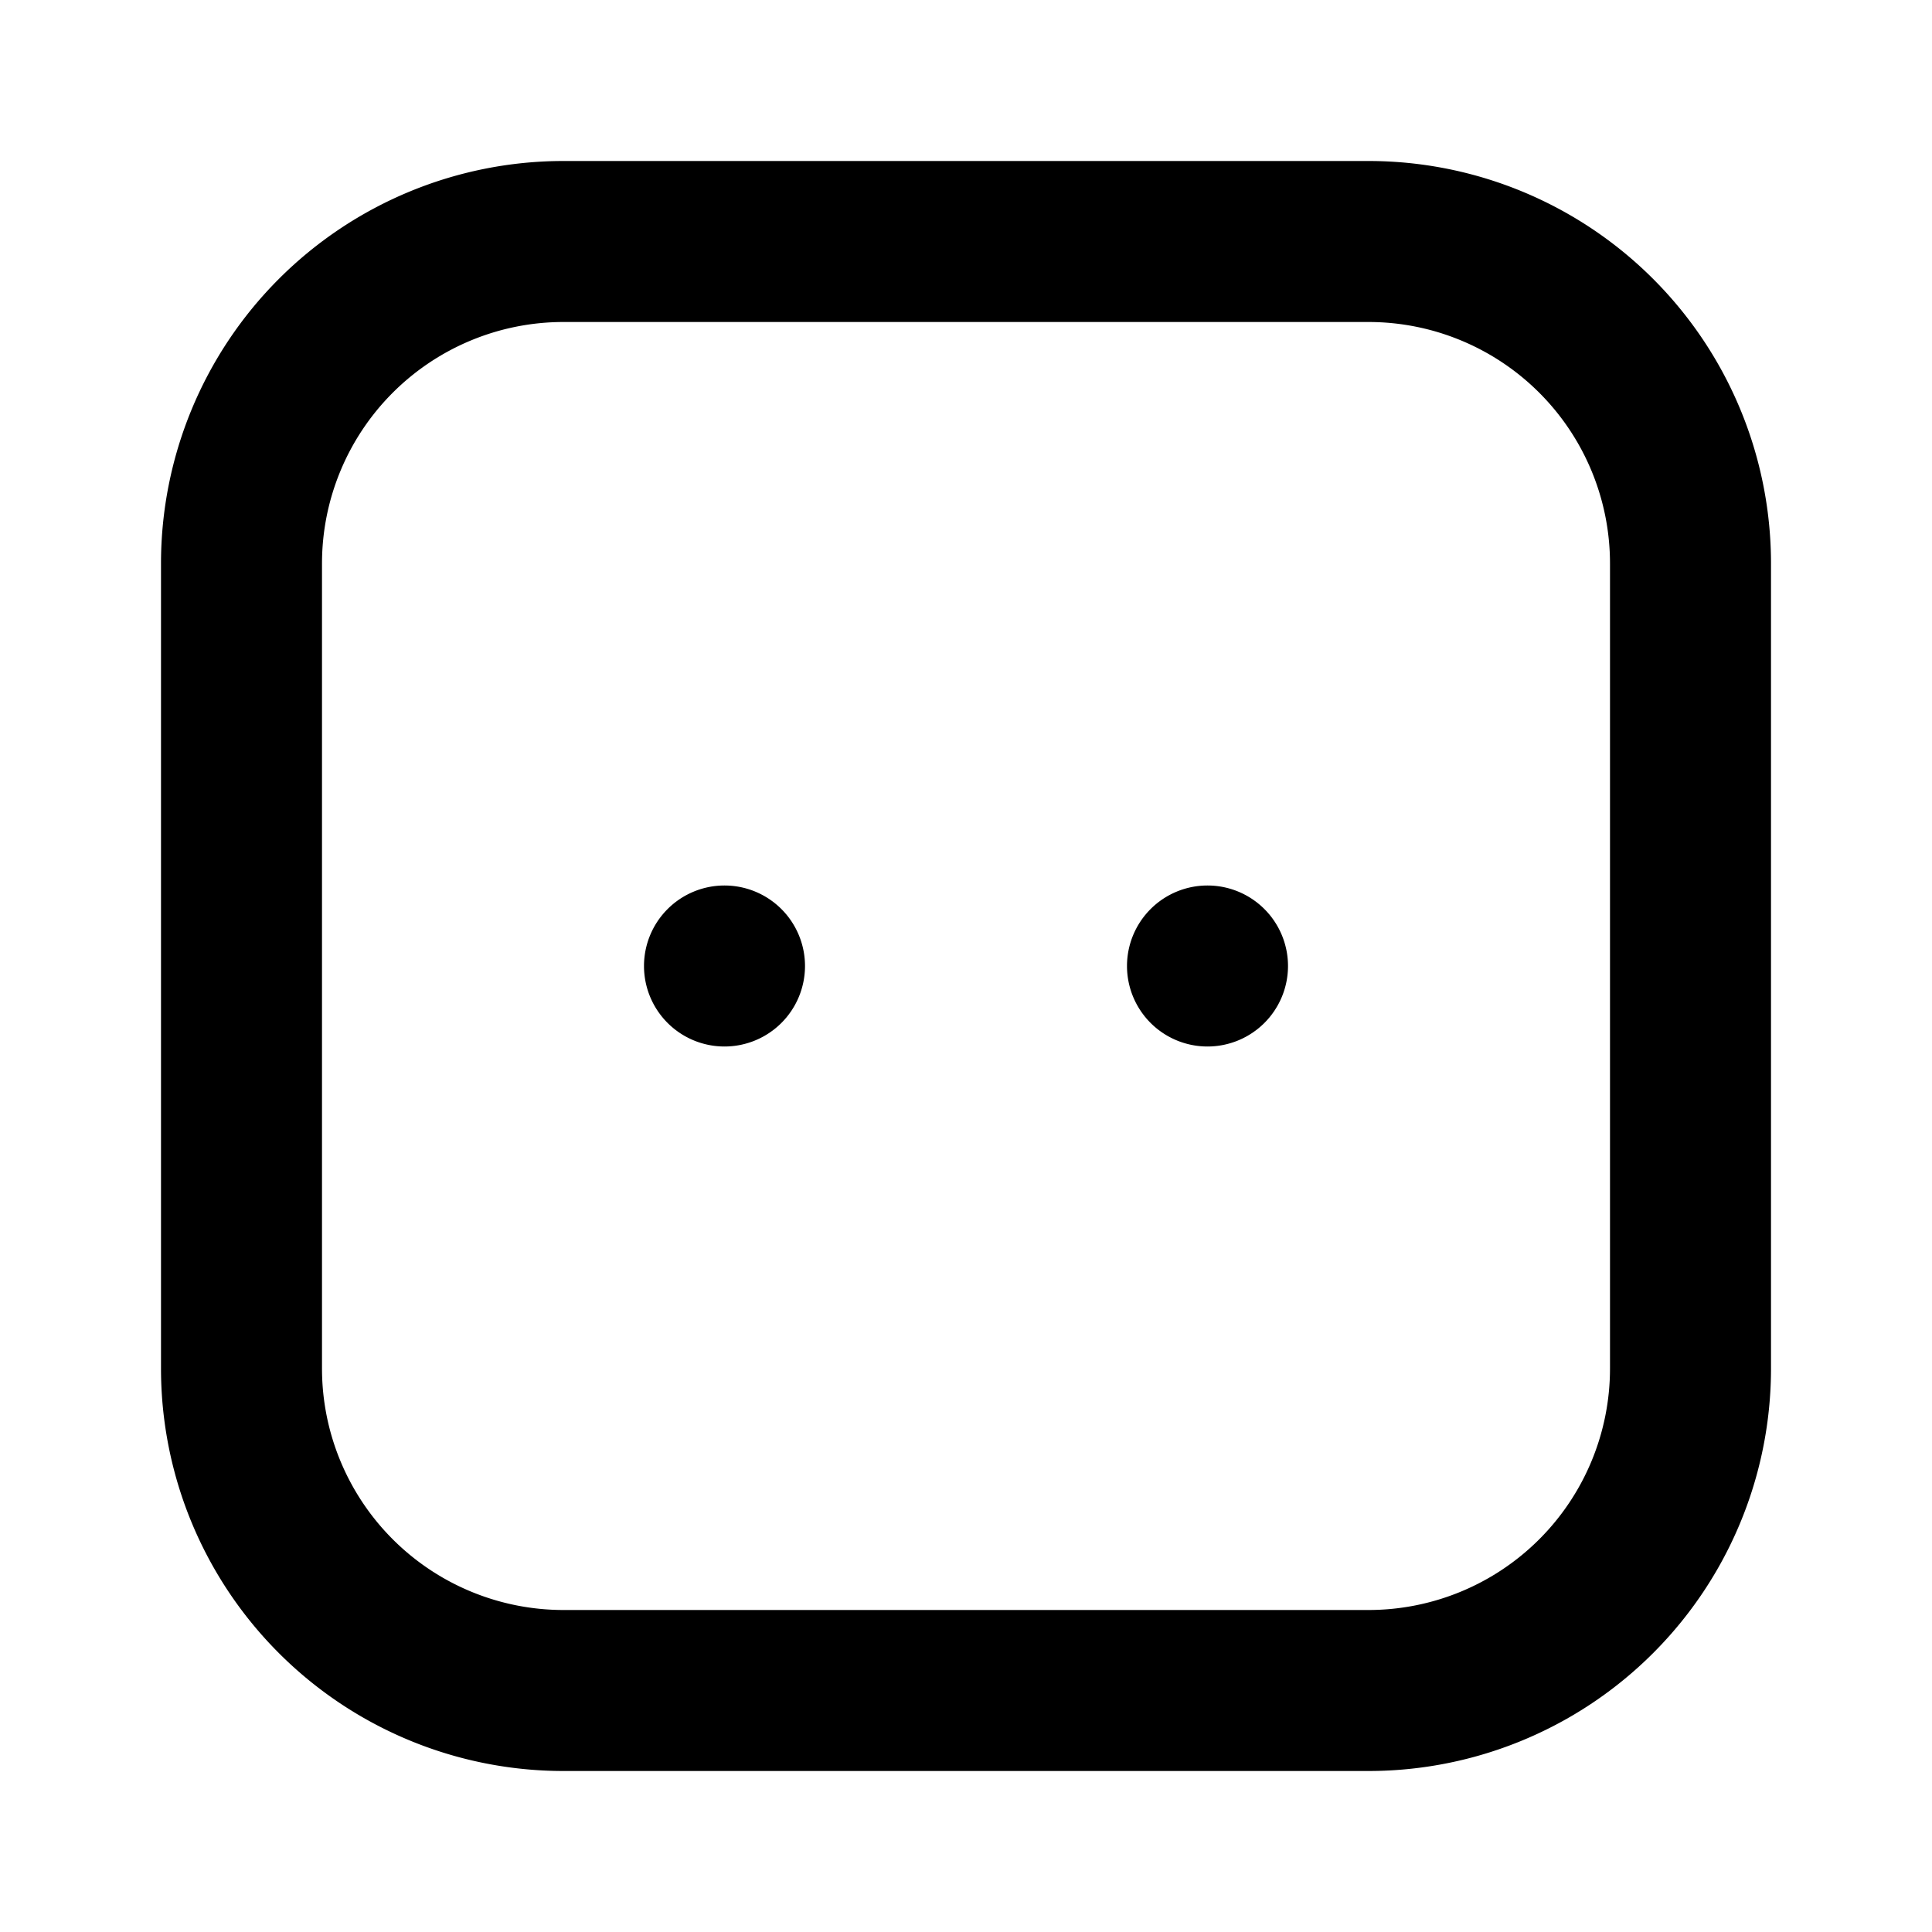
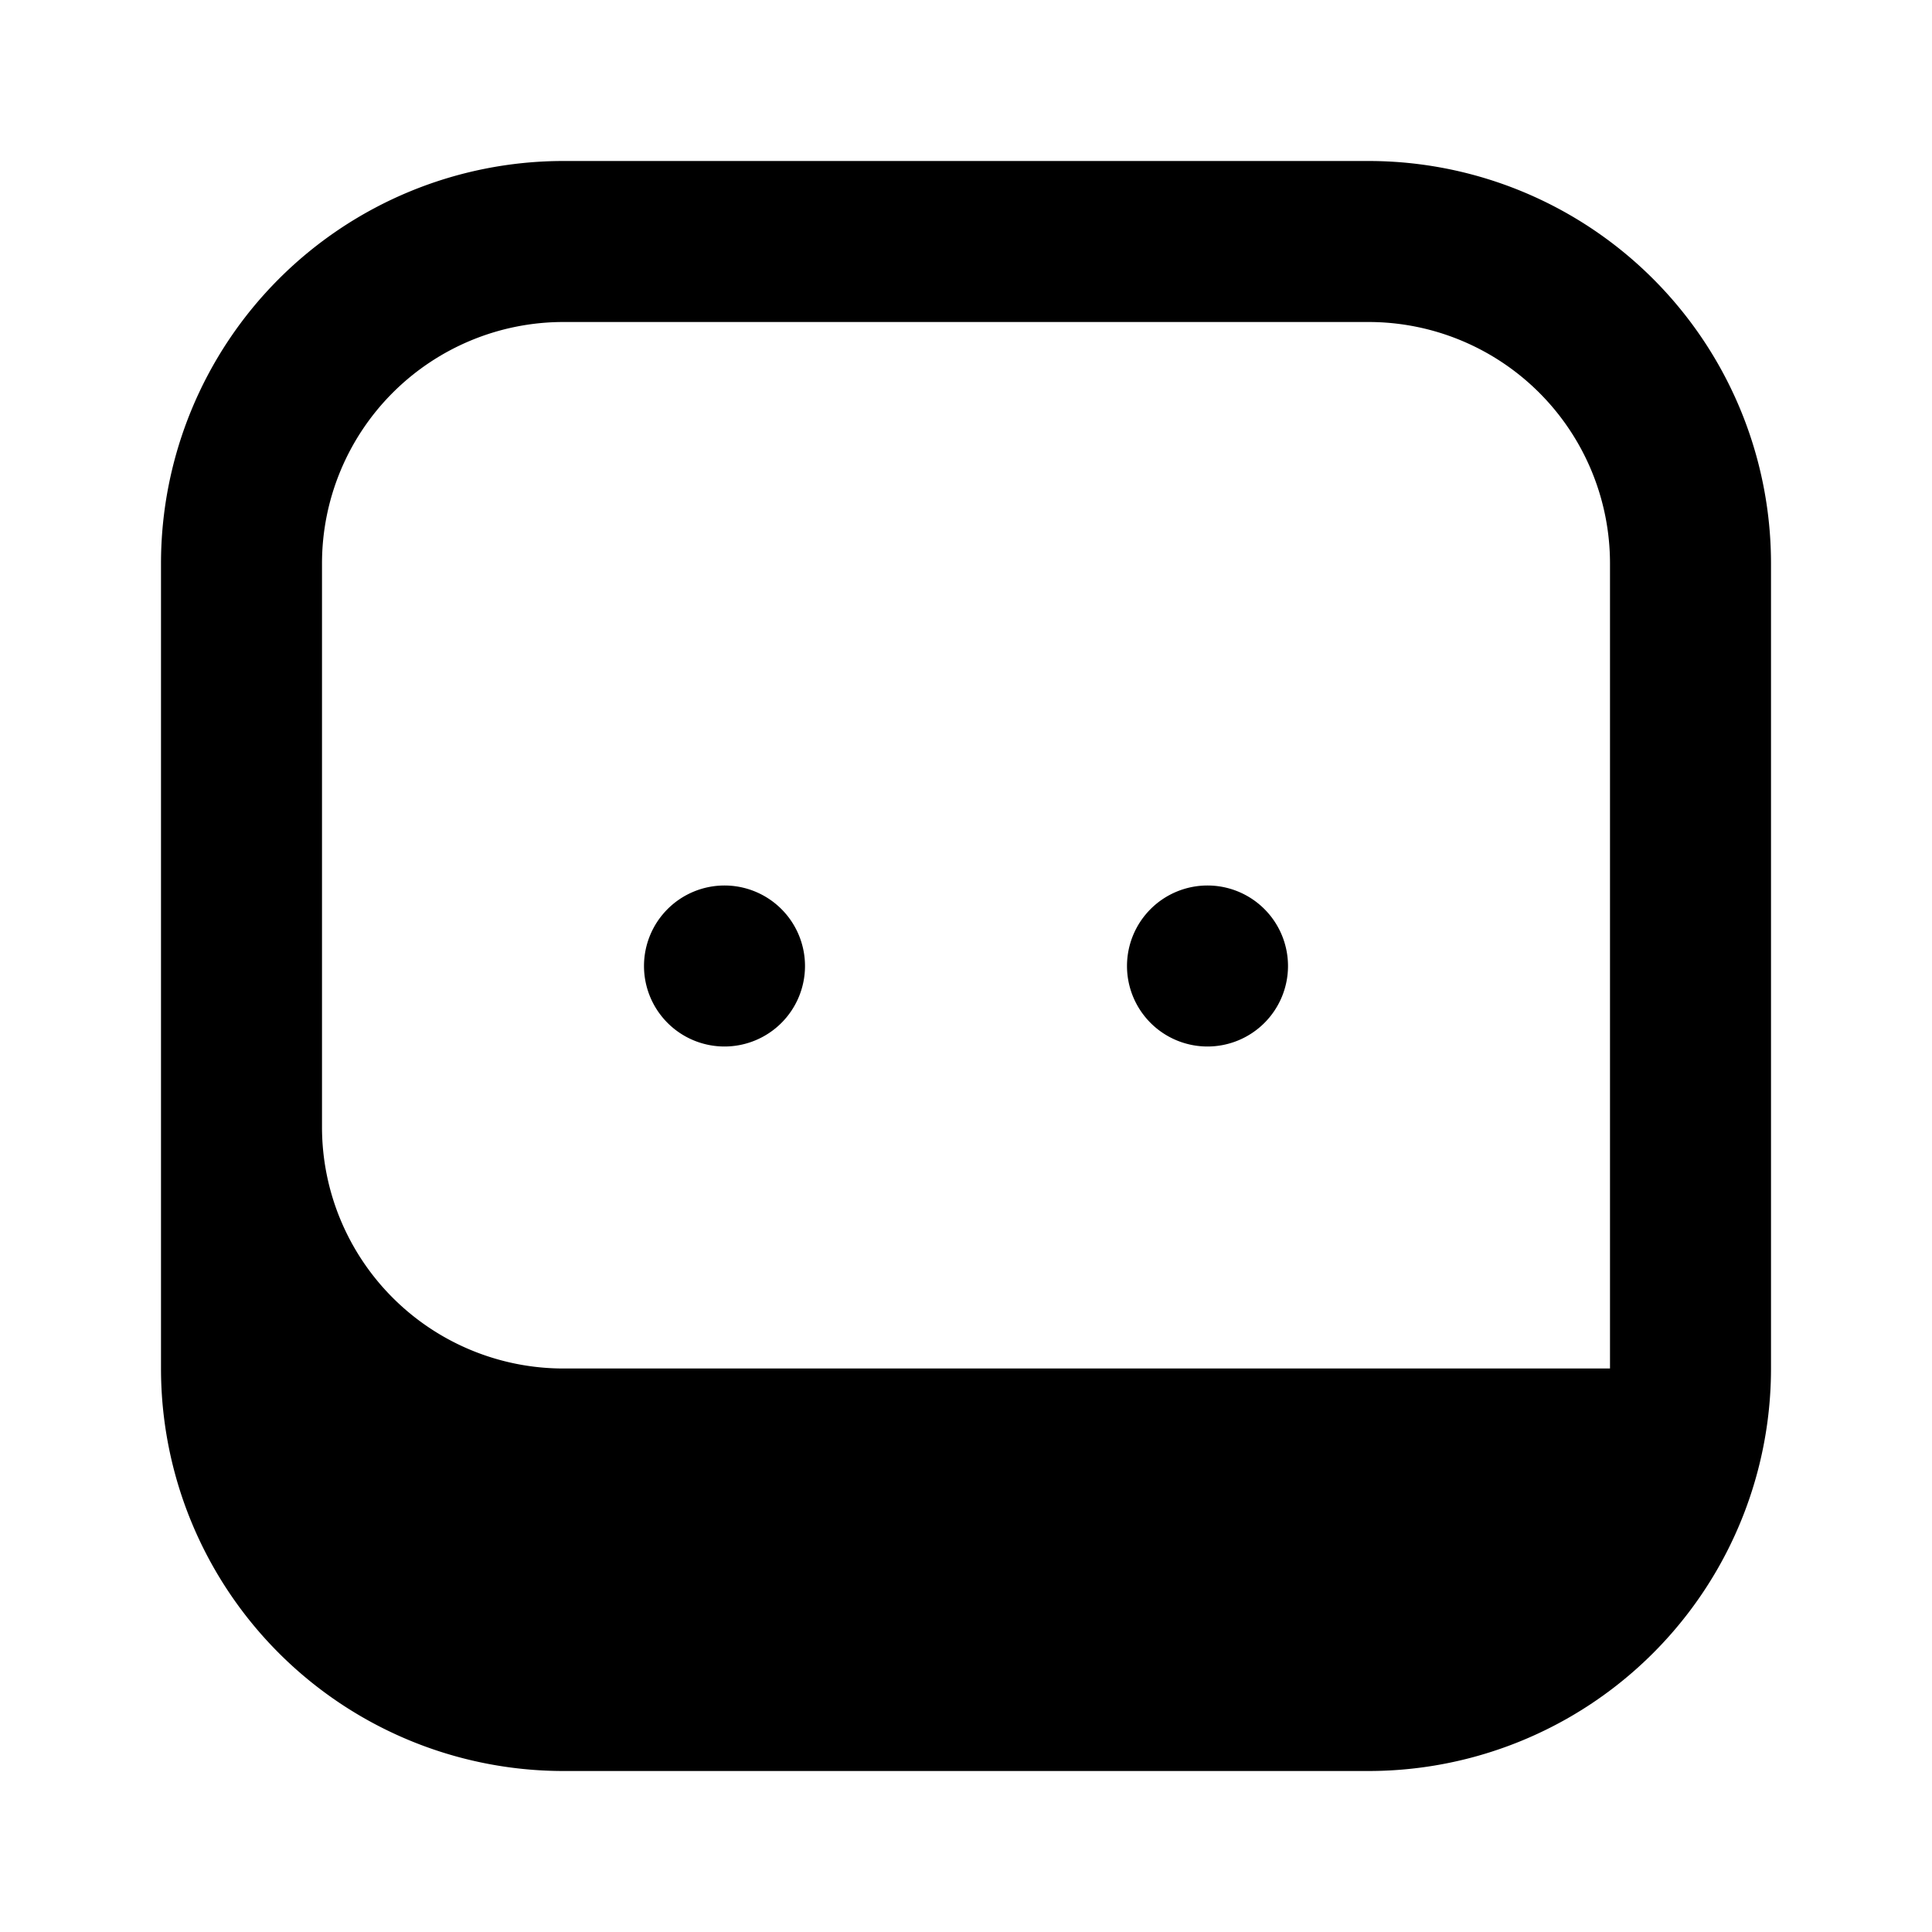
<svg xmlns="http://www.w3.org/2000/svg" viewBox="0 0 24 24" fill="currentColor" stroke="none">
-   <path d="M9,11a1,1,0,1,0,1,1A1,1,0,0,0,9,11Zm8-9H7A5,5,0,0,0,2,7V17a5,5,0,0,0,5,5H17a5,5,0,0,0,5-5V7A5,5,0,0,0,17,2Zm3,15a3,3,0,0,1-3,3H7a3,3,0,0,1-3-3V7A3,3,0,0,1,7,4H17a3,3,0,0,1,3,3Zm-5-6a1,1,0,1,0,1,1A1,1,0,0,0,15,11Z" />
+   <path d="M9,11a1,1,0,1,0,1,1A1,1,0,0,0,9,11Zm8-9H7A5,5,0,0,0,2,7V17a5,5,0,0,0,5,5H17a5,5,0,0,0,5-5V7A5,5,0,0,0,17,2Zm3,15H7a3,3,0,0,1-3-3V7A3,3,0,0,1,7,4H17a3,3,0,0,1,3,3Zm-5-6a1,1,0,1,0,1,1A1,1,0,0,0,15,11Z" />
</svg>